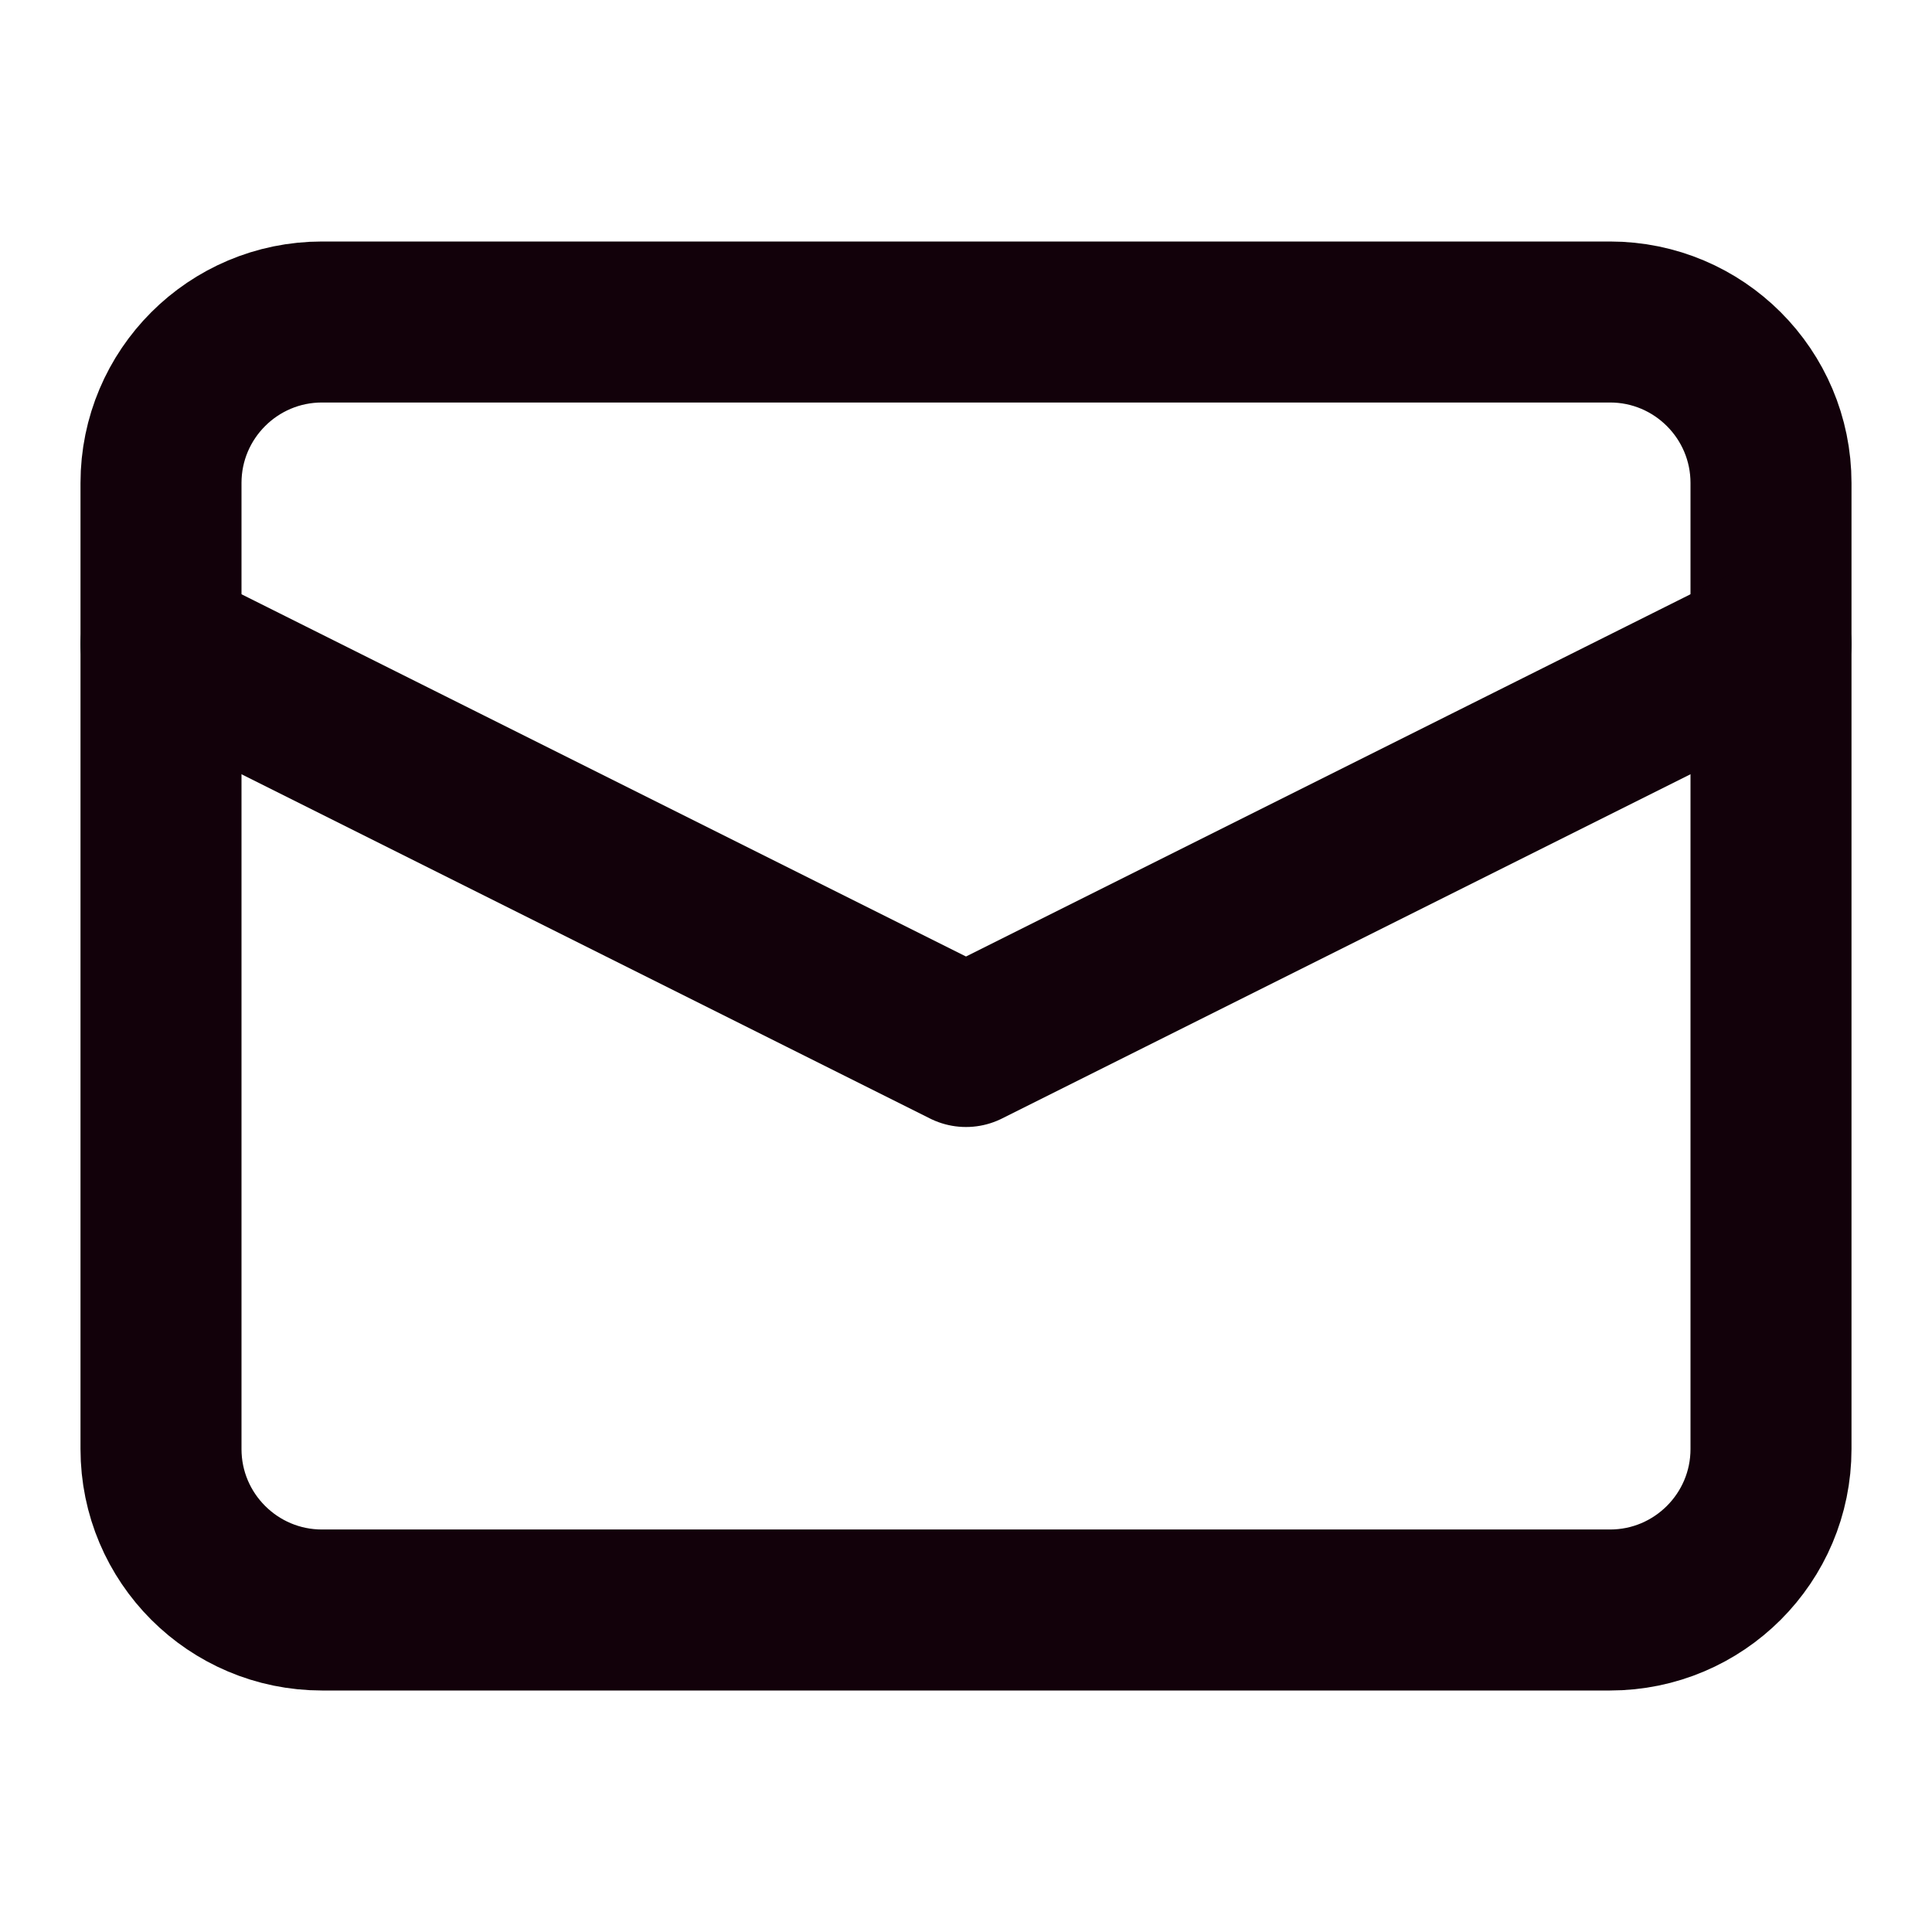
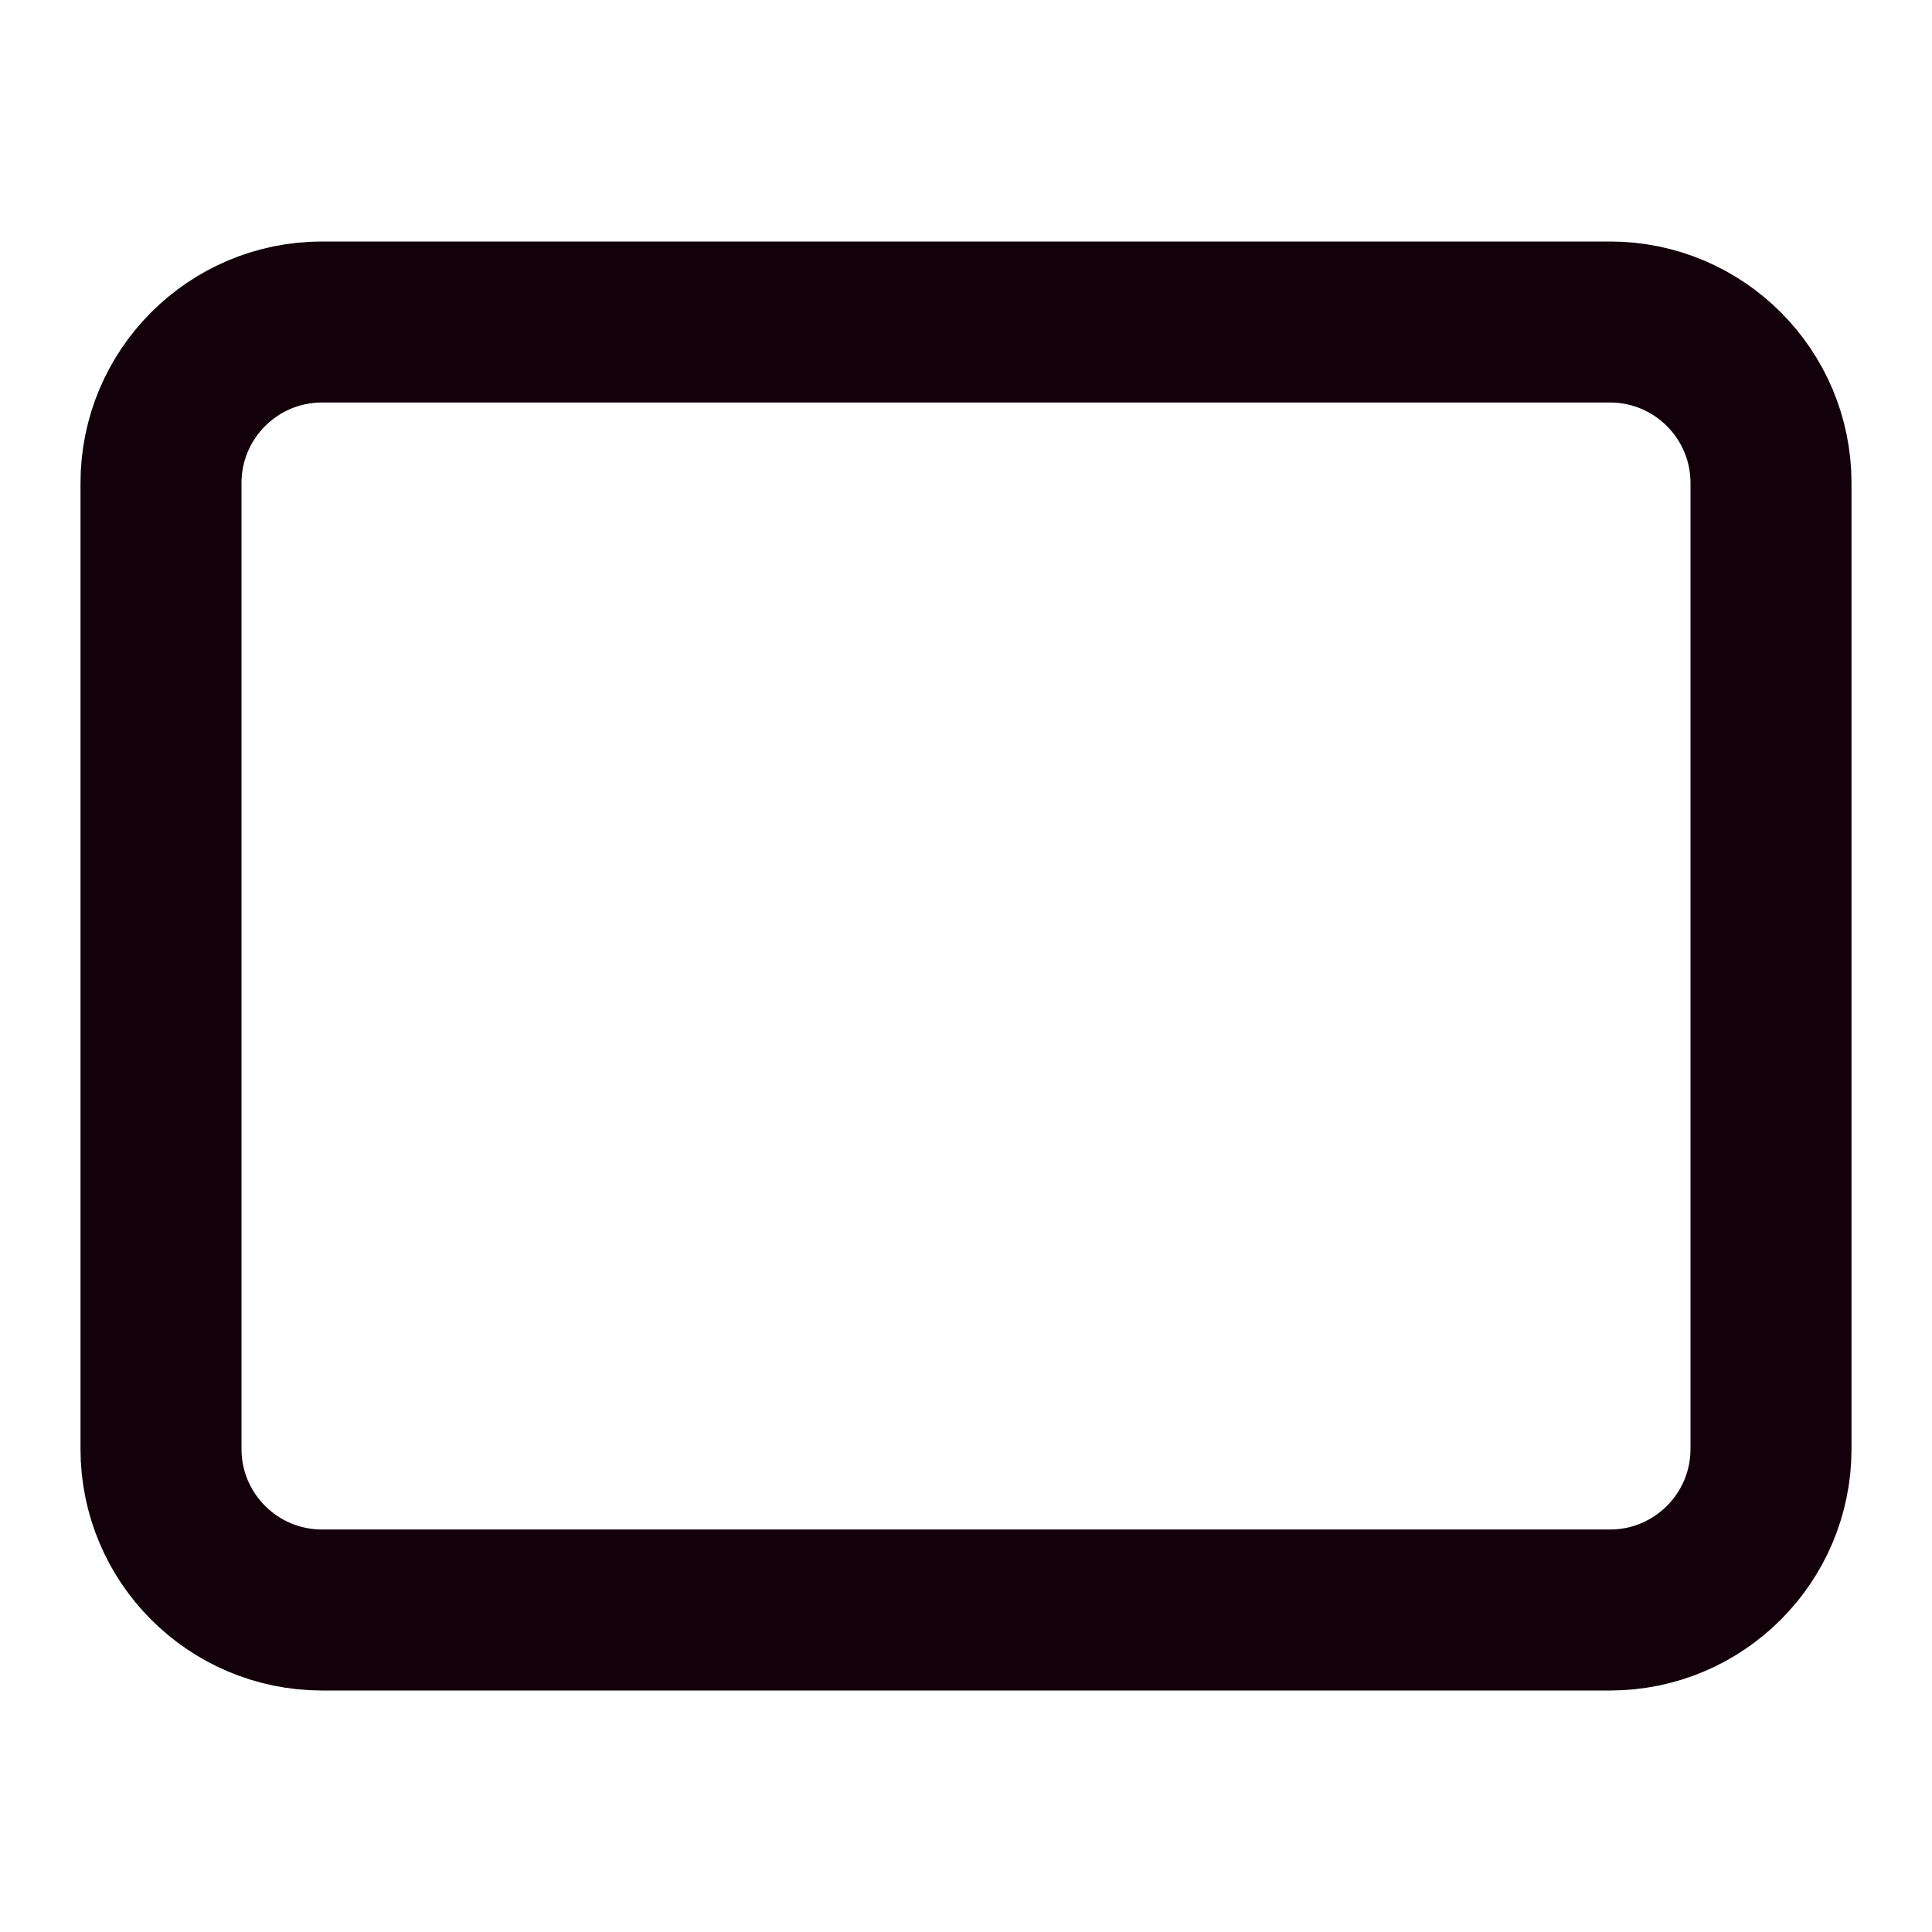
<svg xmlns="http://www.w3.org/2000/svg" width="18" height="18" viewBox="0 0 18 18" fill="none">
  <path d="M15 3H3C2.172 3 1.5 3.672 1.5 4.5V13.5C1.5 14.328 2.172 15 3 15H15C15.828 15 16.5 14.328 16.5 13.5V4.5C16.5 3.672 15.828 3 15 3Z" stroke="#12010A" stroke-width="1.5" stroke-linecap="round" stroke-linejoin="round" />
-   <path d="M16.5 6L9 9.75L1.5 6" stroke="#12010A" stroke-width="1.5" stroke-linecap="round" stroke-linejoin="round" />
</svg>